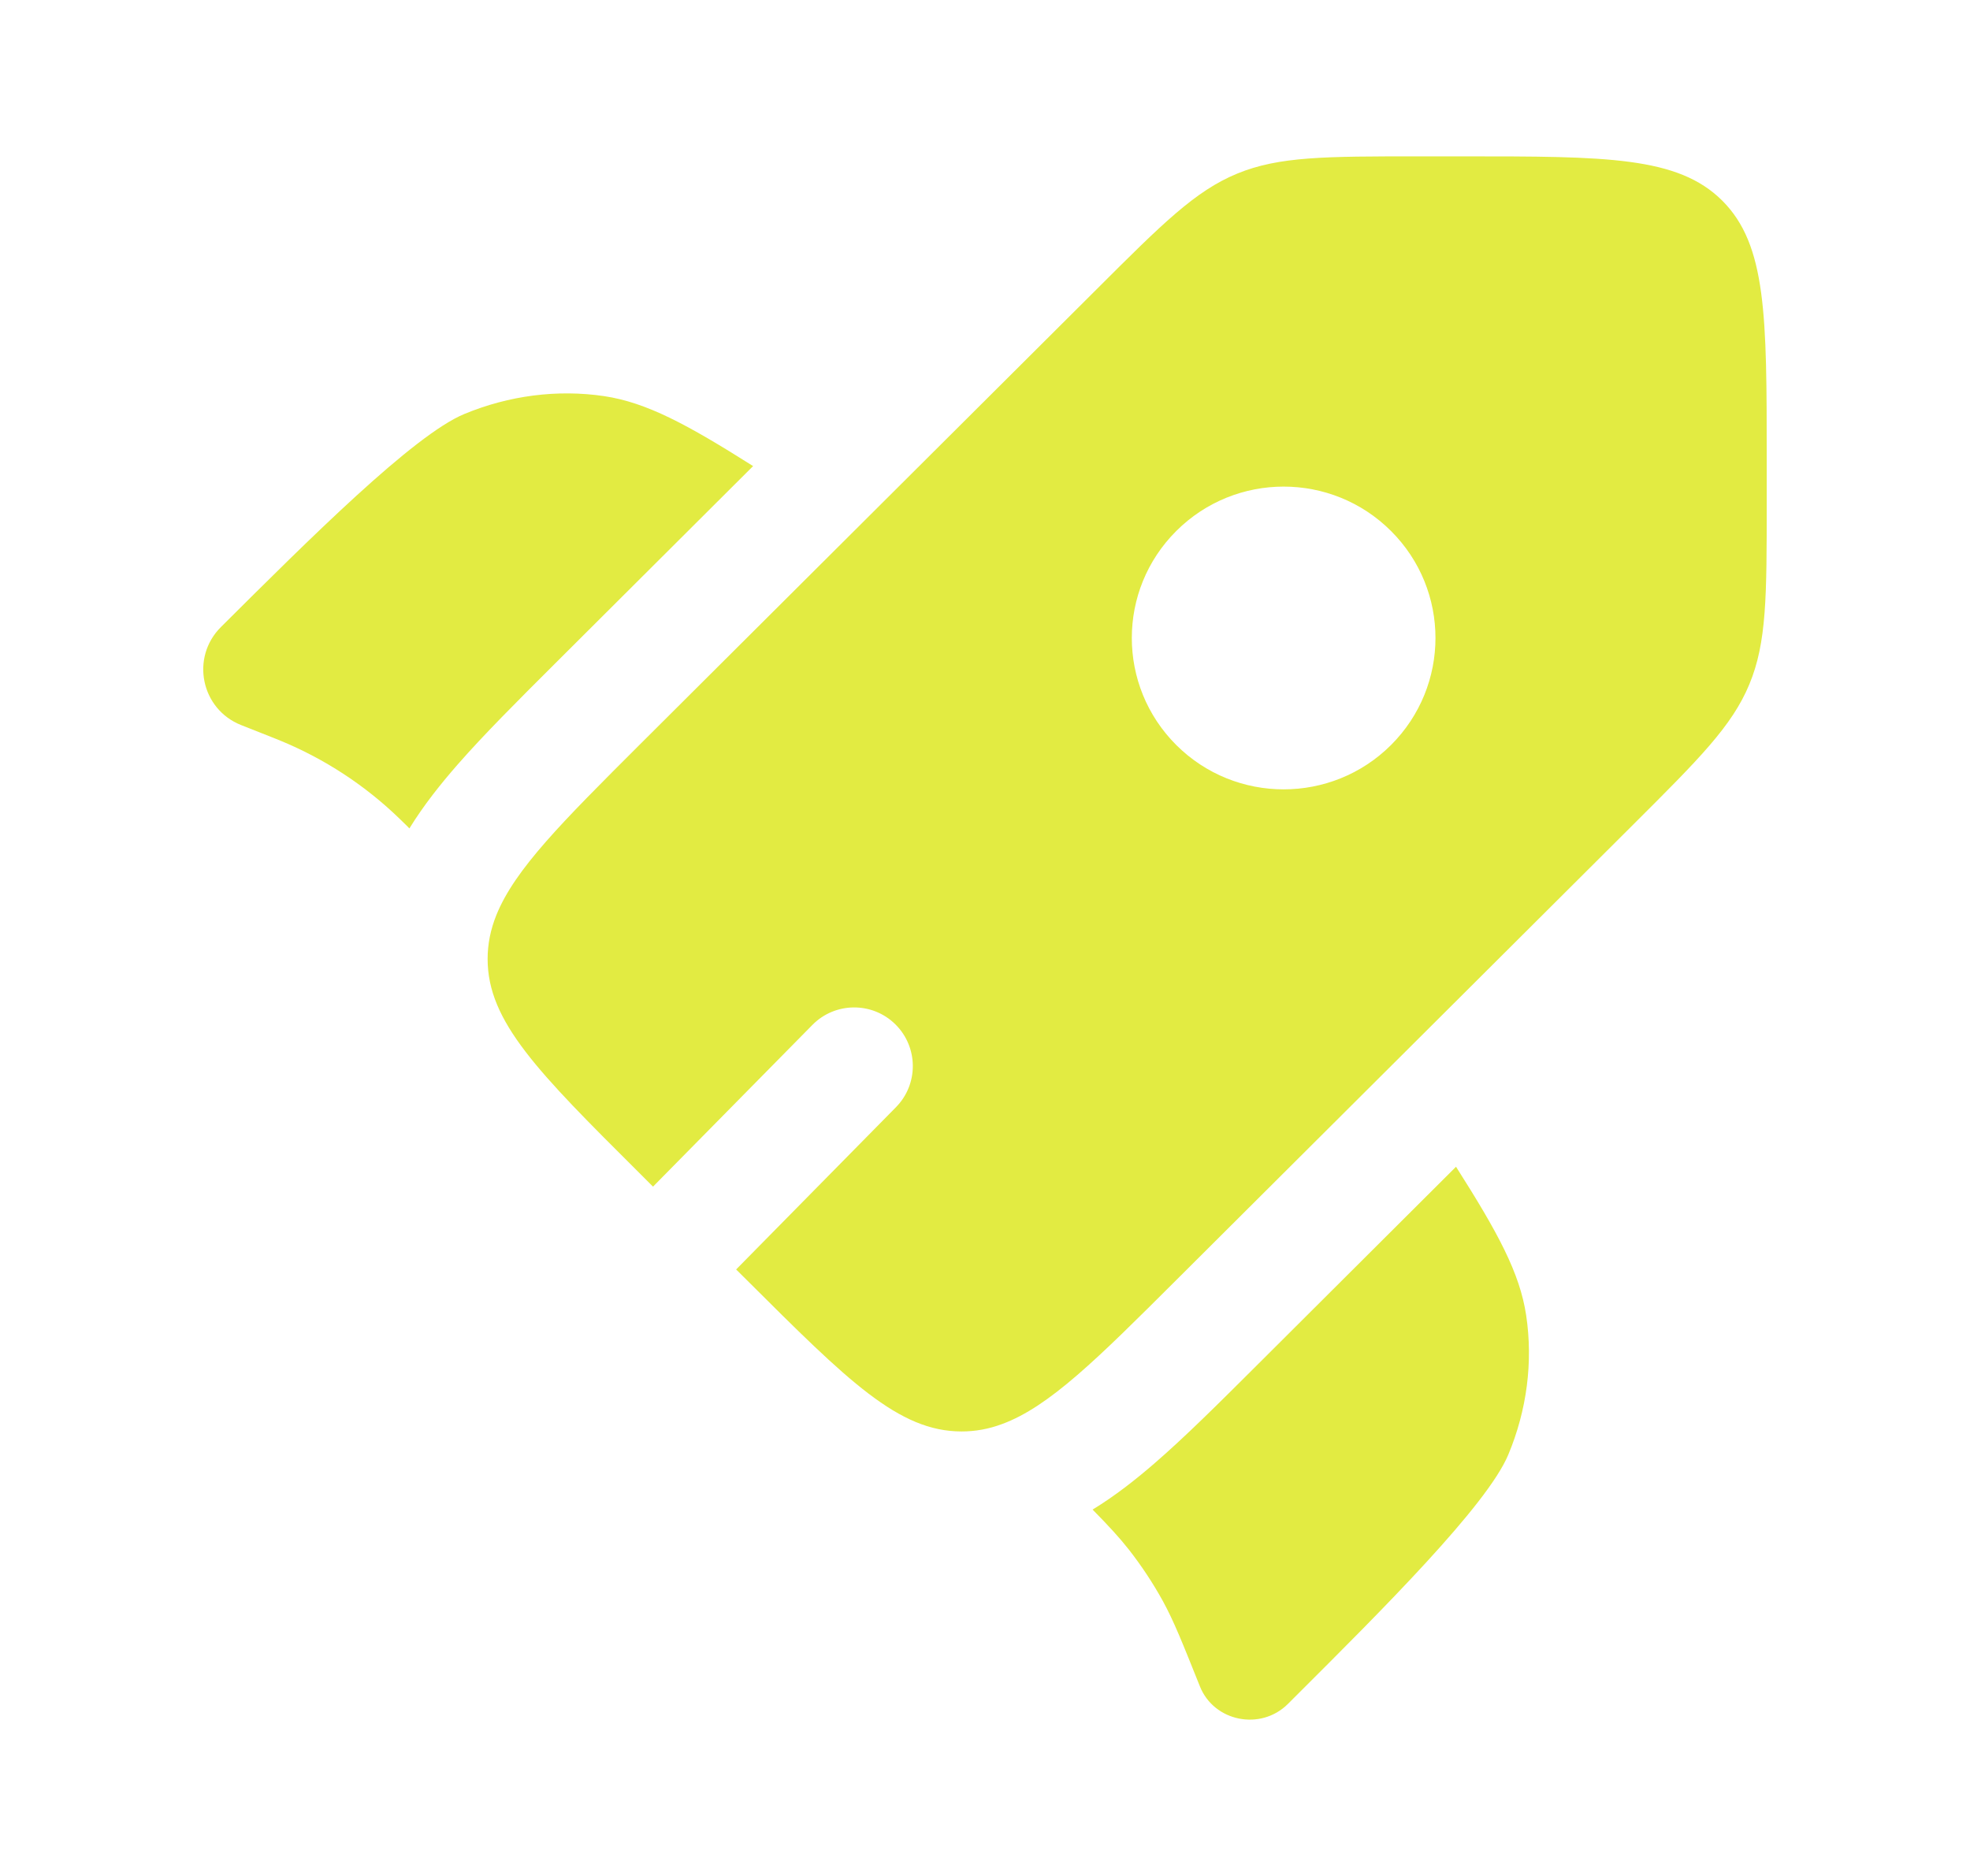
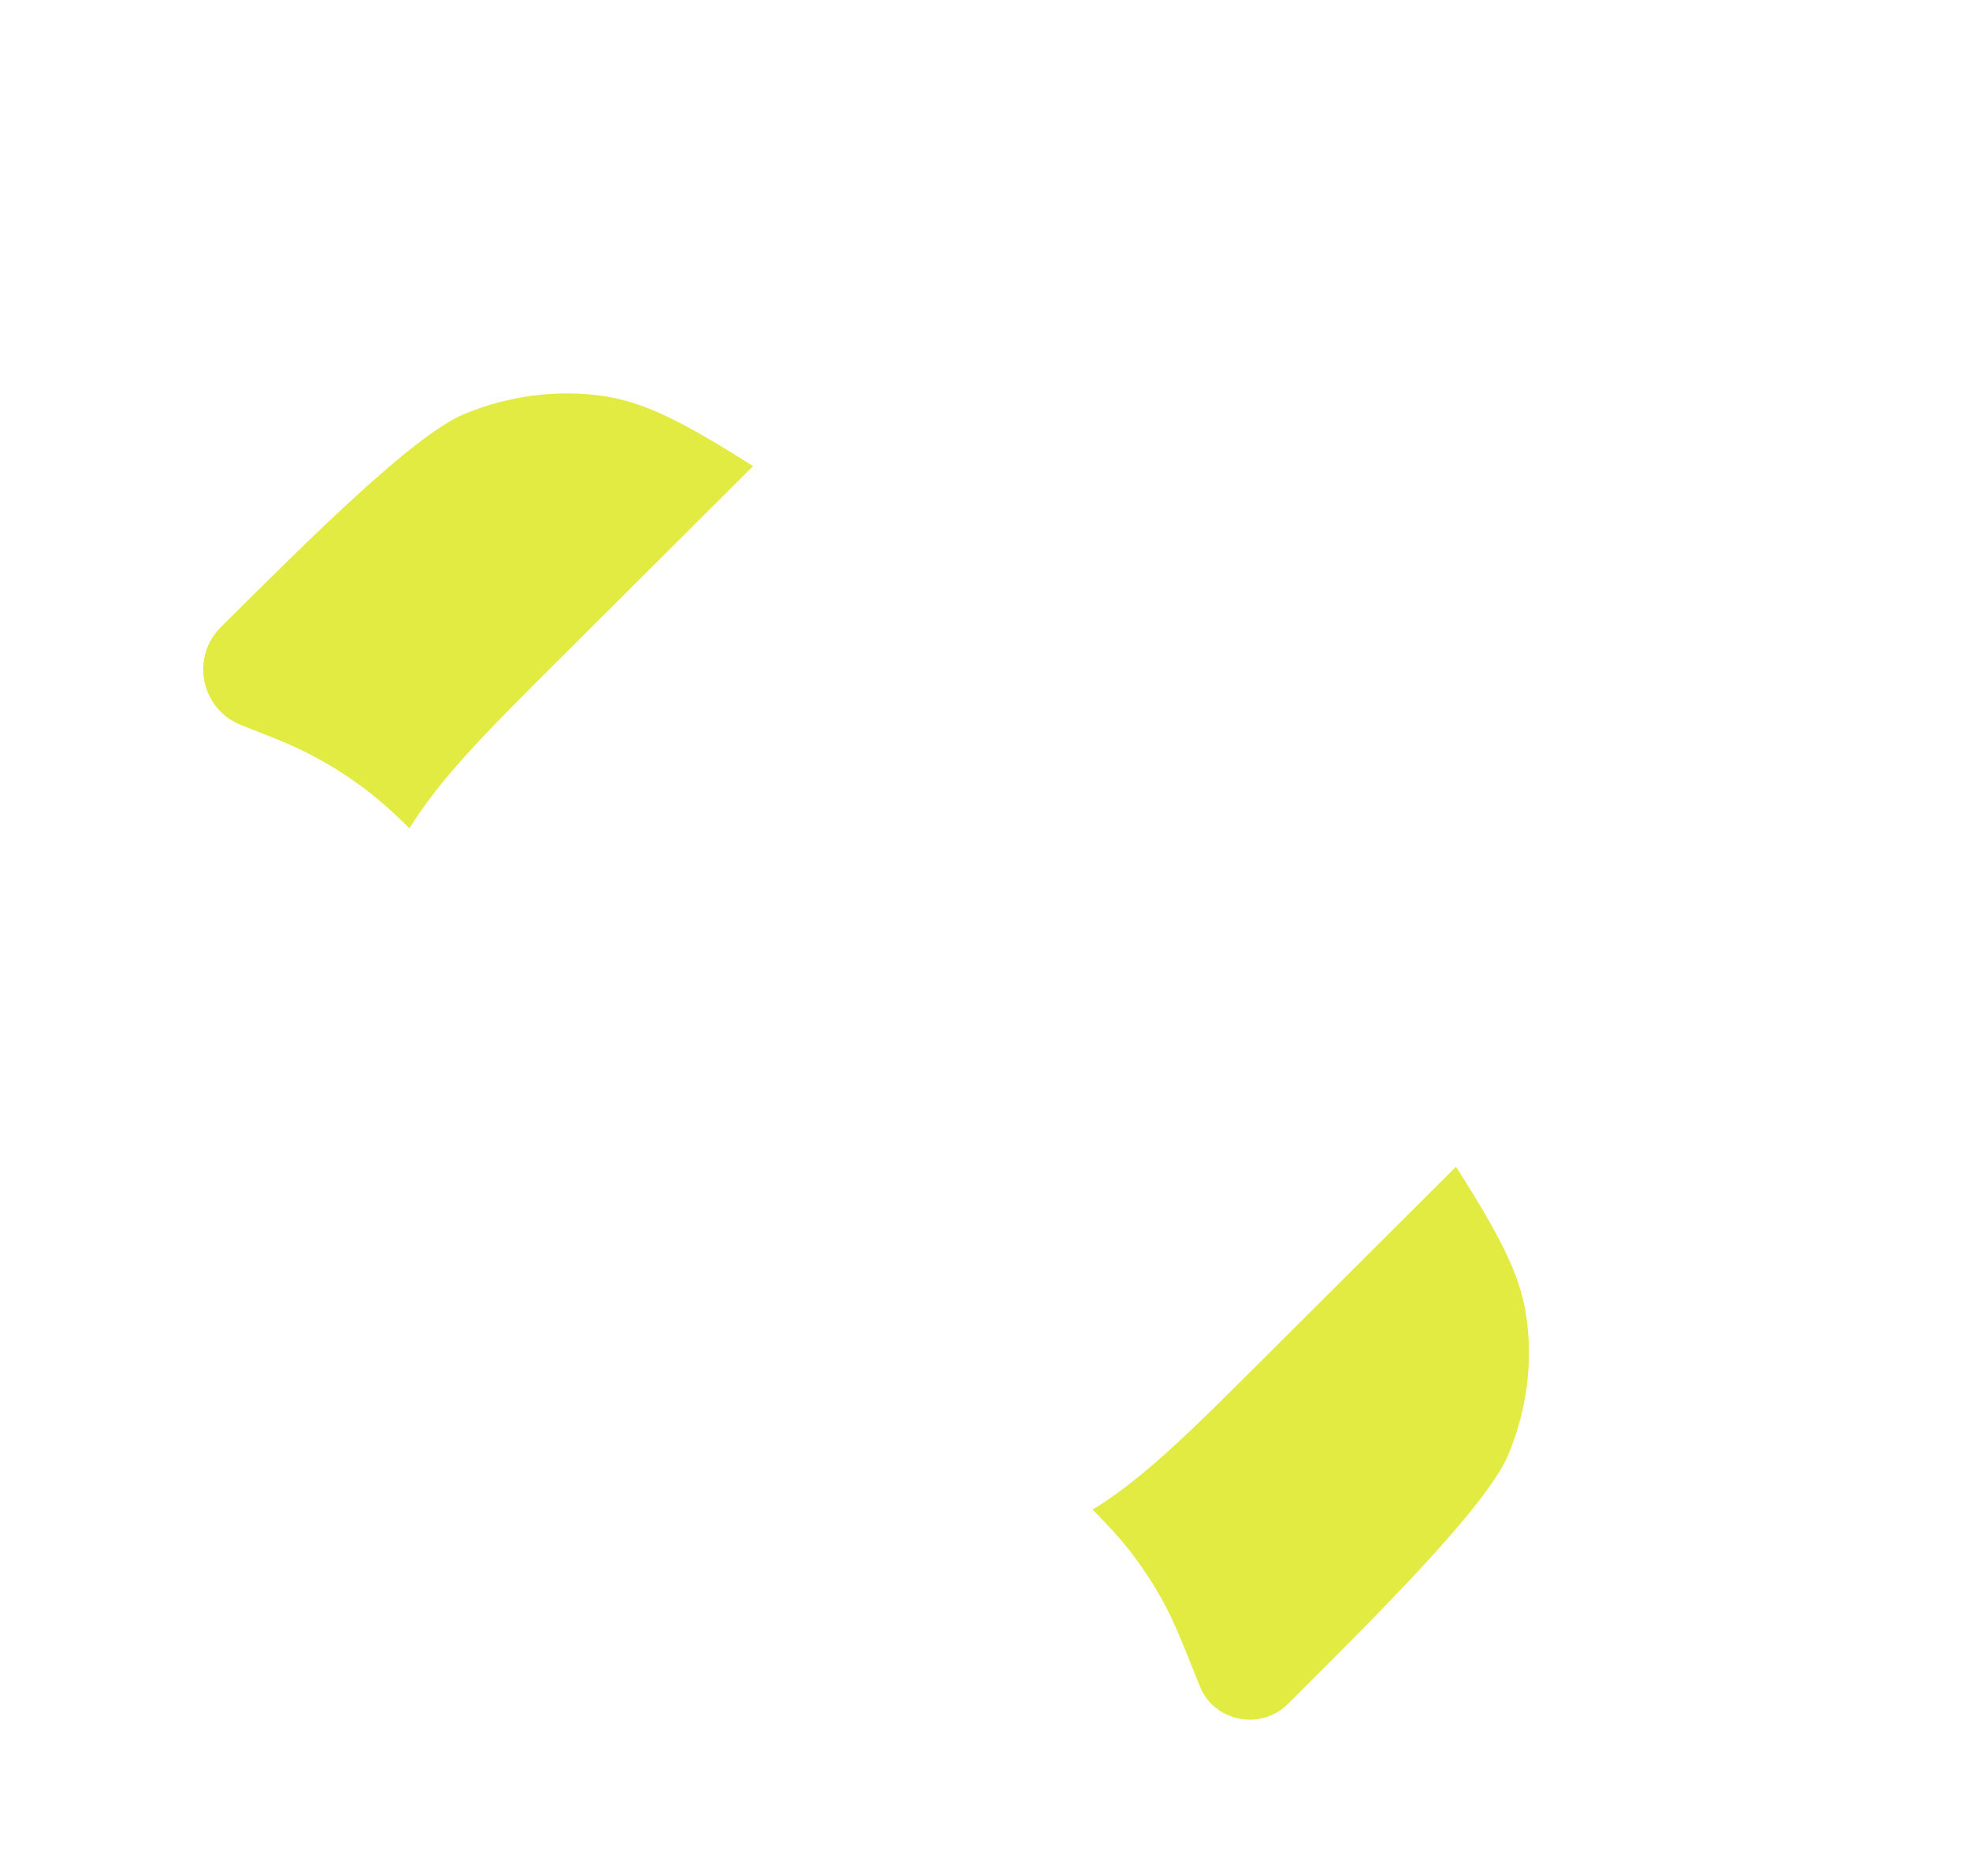
<svg xmlns="http://www.w3.org/2000/svg" width="21" height="20" viewBox="0 0 21 20" fill="none">
  <path d="M8.028 4.969L5.909 7.082C5.52 7.47 5.162 7.827 4.88 8.149C4.699 8.356 4.518 8.582 4.364 8.832L4.344 8.811C4.304 8.772 4.285 8.753 4.265 8.734C3.897 8.376 3.464 8.092 2.988 7.896C2.963 7.886 2.937 7.876 2.886 7.855L2.57 7.73C2.143 7.561 2.029 7.011 2.354 6.686C3.288 5.756 4.408 4.638 4.949 4.414C5.426 4.216 5.942 4.15 6.439 4.223C6.894 4.291 7.325 4.525 8.028 4.969Z" fill="#E2EB42" />
  <path d="M11.647 16.094C11.818 16.268 11.931 16.39 12.034 16.521C12.169 16.694 12.29 16.877 12.396 17.069C12.514 17.285 12.606 17.517 12.791 17.979C12.941 18.355 13.439 18.455 13.729 18.166L13.799 18.096C14.732 17.166 15.853 16.048 16.078 15.509C16.277 15.033 16.343 14.52 16.269 14.024C16.201 13.57 15.967 13.141 15.521 12.439L13.395 14.559C12.996 14.957 12.631 15.321 12.301 15.606C12.103 15.777 11.886 15.948 11.647 16.094Z" fill="#E2EB42" />
-   <path fill-rule="evenodd" clip-rule="evenodd" d="M12.539 13.647L17.411 8.79C18.113 8.09 18.464 7.74 18.648 7.295C18.833 6.851 18.833 6.356 18.833 5.367V4.894C18.833 3.373 18.833 2.612 18.359 2.139C17.885 1.667 17.122 1.667 15.596 1.667H15.122C14.13 1.667 13.634 1.667 13.188 1.851C12.741 2.035 12.39 2.385 11.689 3.085L6.816 7.942C5.997 8.76 5.488 9.267 5.291 9.756C5.229 9.911 5.198 10.064 5.198 10.224C5.198 10.893 5.737 11.431 6.816 12.506L6.961 12.651L8.66 10.927C8.902 10.681 9.298 10.678 9.544 10.92C9.79 11.163 9.793 11.558 9.551 11.804L7.847 13.534L7.961 13.647C9.04 14.723 9.579 15.261 10.25 15.261C10.398 15.261 10.54 15.235 10.682 15.182C11.185 14.997 11.698 14.486 12.539 13.647ZM14.828 7.943C14.196 8.573 13.171 8.573 12.539 7.943C11.907 7.312 11.907 6.291 12.539 5.661C13.171 5.03 14.196 5.03 14.828 5.661C15.46 6.291 15.46 7.312 14.828 7.943Z" fill="#E2EB42" />
</svg>